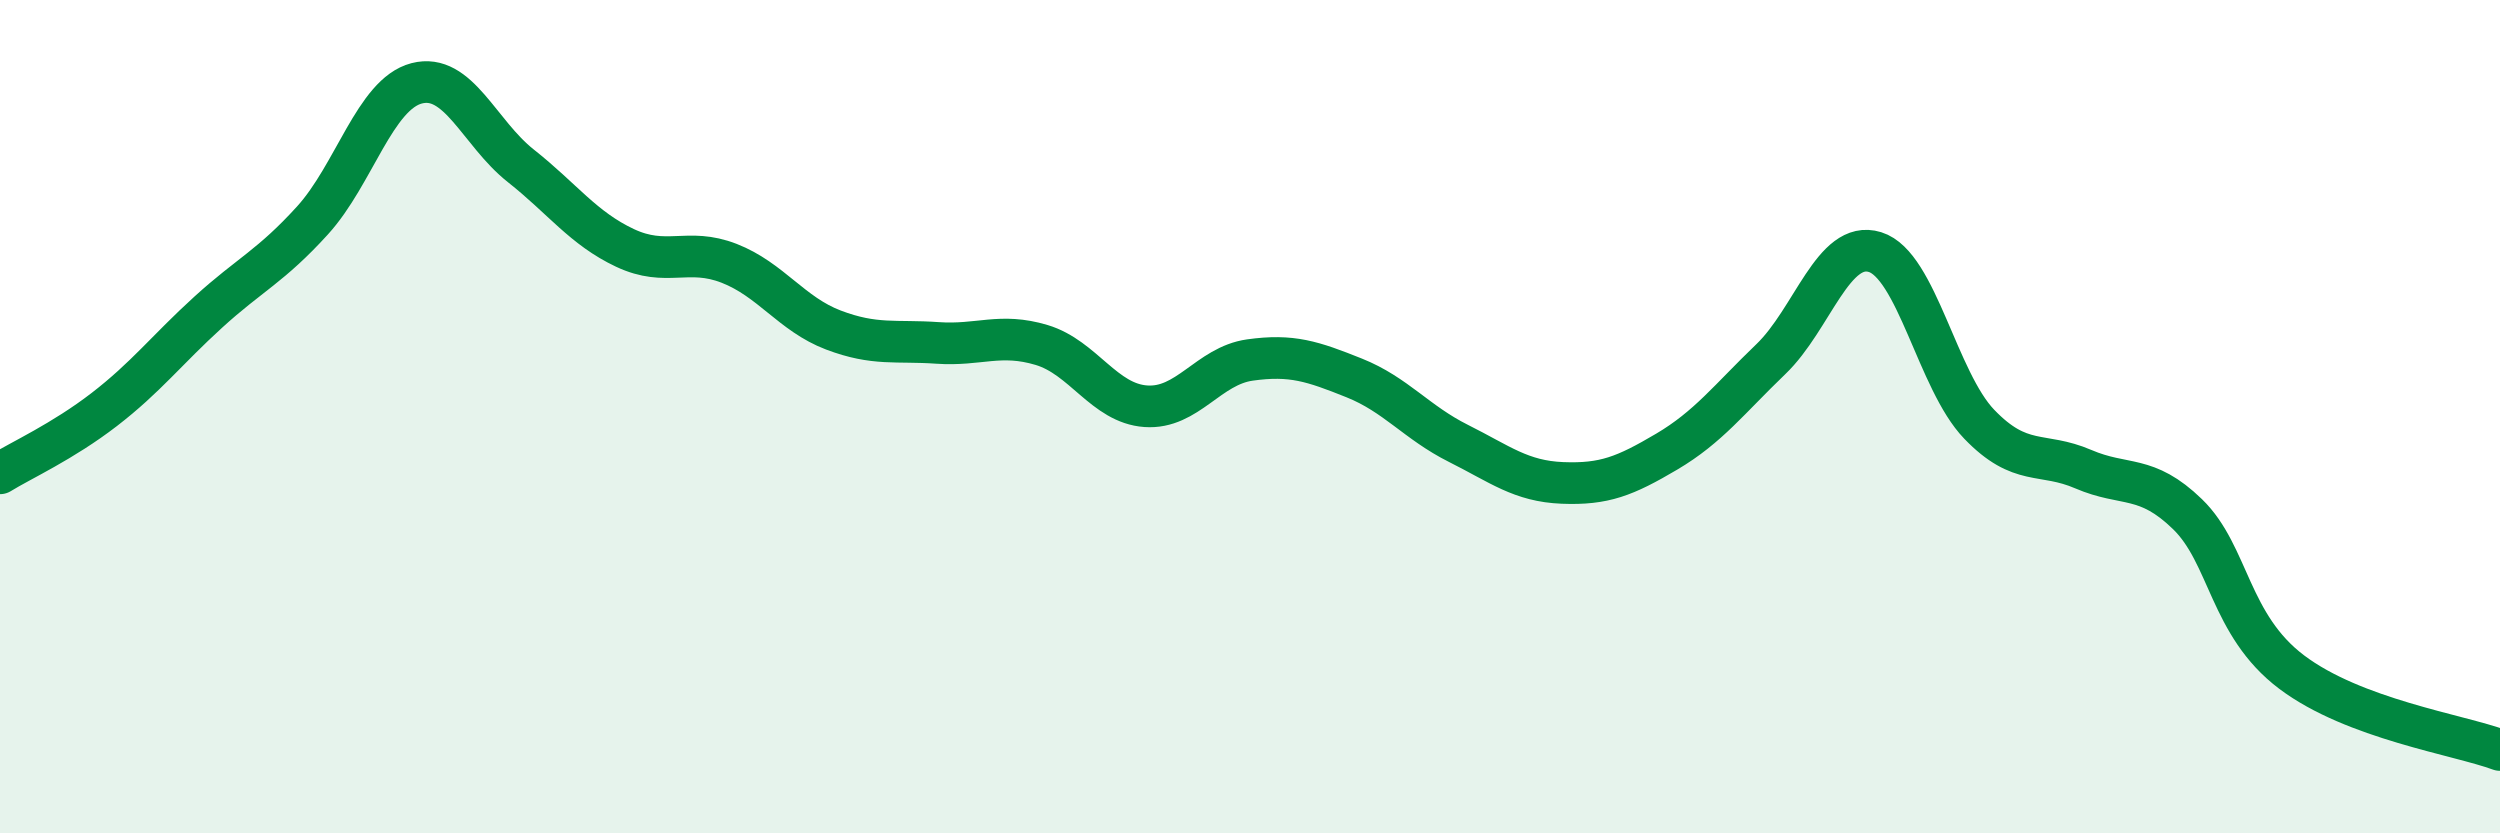
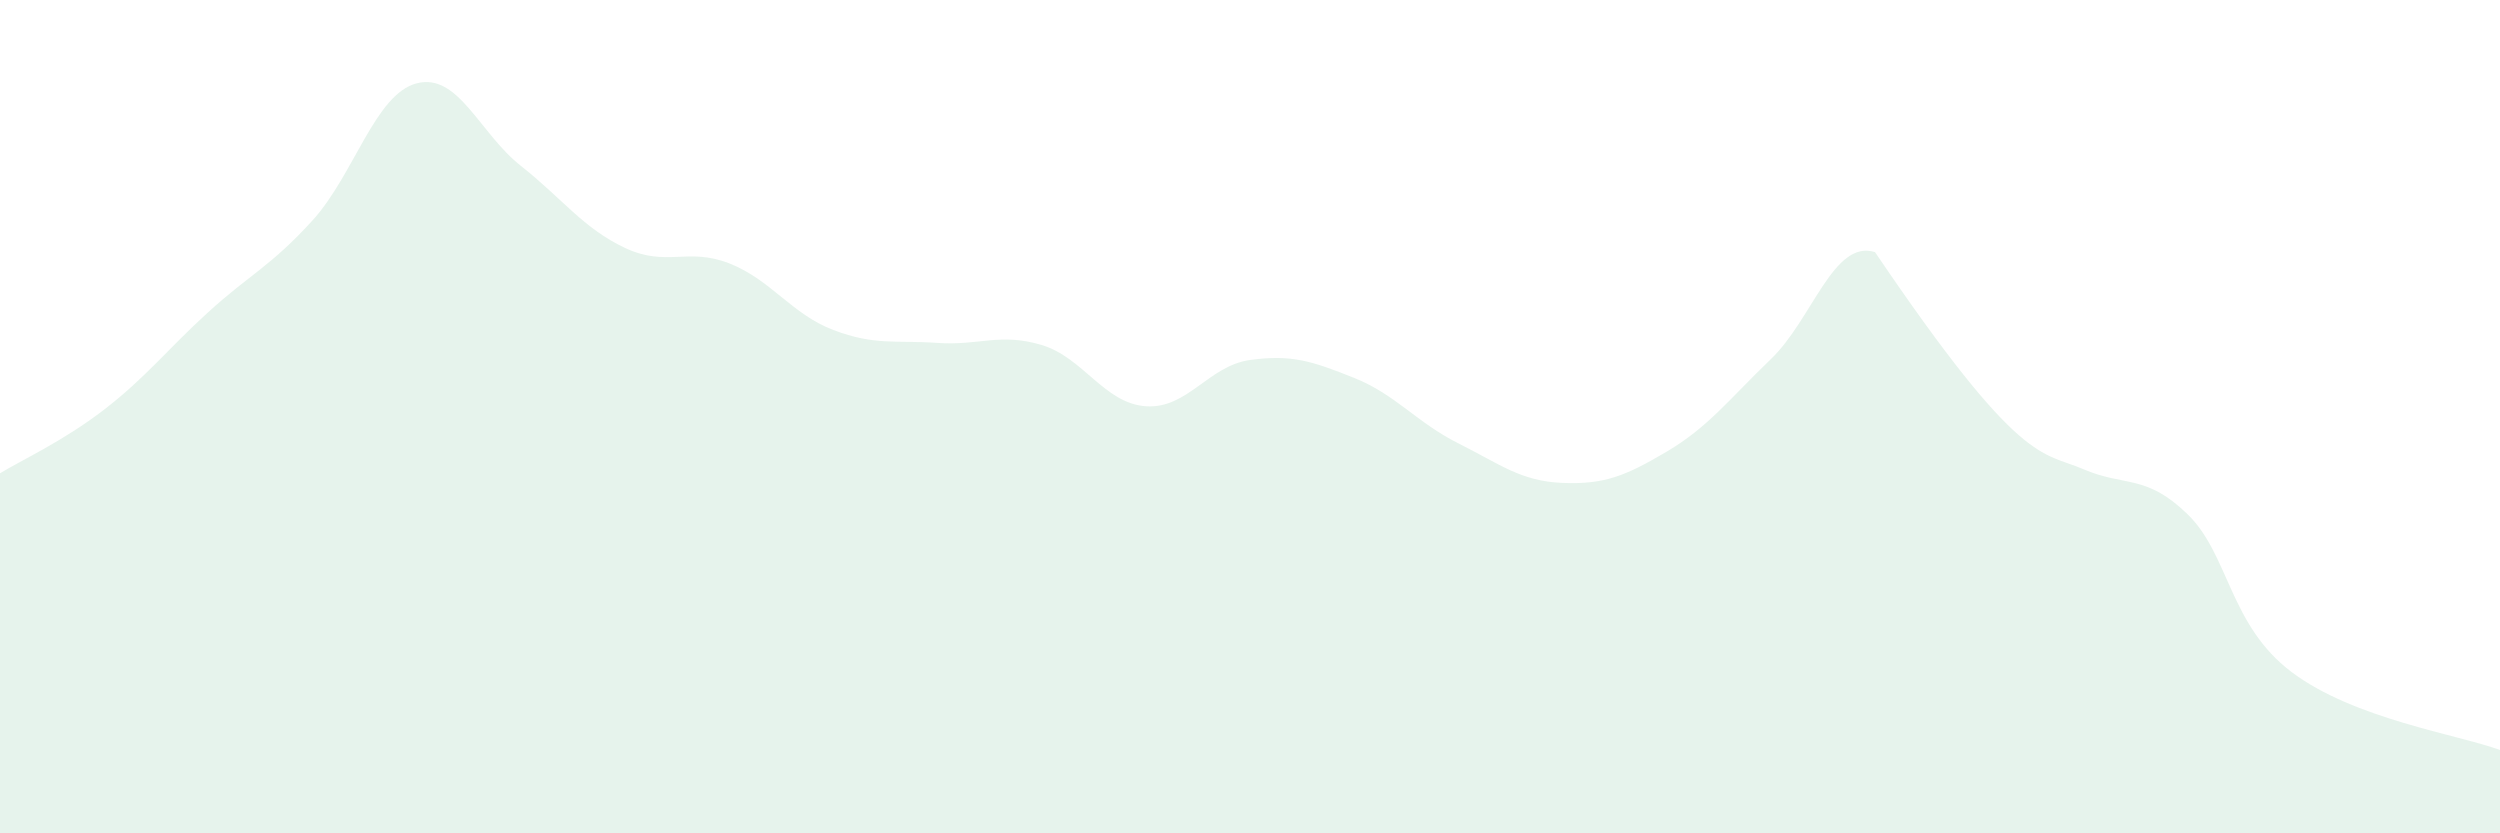
<svg xmlns="http://www.w3.org/2000/svg" width="60" height="20" viewBox="0 0 60 20">
-   <path d="M 0,11.36 C 0.5,11.05 1.5,10.6 2.5,9.83 C 3.5,9.06 4,8.4 5,7.49 C 6,6.58 6.5,6.39 7.5,5.29 C 8.5,4.19 9,2.26 10,2 C 11,1.74 11.5,3.19 12.5,3.98 C 13.5,4.77 14,5.48 15,5.95 C 16,6.42 16.5,5.93 17.5,6.32 C 18.5,6.71 19,7.54 20,7.92 C 21,8.3 21.5,8.16 22.5,8.23 C 23.5,8.3 24,7.98 25,8.28 C 26,8.58 26.5,9.68 27.5,9.75 C 28.5,9.82 29,8.78 30,8.64 C 31,8.5 31.5,8.67 32.5,9.07 C 33.5,9.47 34,10.14 35,10.64 C 36,11.14 36.5,11.55 37.5,11.59 C 38.5,11.63 39,11.43 40,10.84 C 41,10.25 41.5,9.58 42.5,8.62 C 43.5,7.66 44,5.74 45,6.05 C 46,6.36 46.5,9.14 47.5,10.18 C 48.5,11.22 49,10.83 50,11.26 C 51,11.69 51.5,11.37 52.5,12.34 C 53.5,13.31 53.5,15 55,16.13 C 56.5,17.26 59,17.63 60,18L60 20L0 20Z" fill="#008740" opacity="0.1" stroke-linecap="round" stroke-linejoin="round" />
-   <path d="M 0,11.36 C 0.5,11.05 1.5,10.6 2.5,9.83 C 3.5,9.06 4,8.4 5,7.49 C 6,6.58 6.5,6.39 7.5,5.29 C 8.5,4.19 9,2.26 10,2 C 11,1.74 11.5,3.19 12.5,3.98 C 13.5,4.77 14,5.48 15,5.95 C 16,6.42 16.5,5.93 17.5,6.32 C 18.5,6.71 19,7.54 20,7.92 C 21,8.3 21.5,8.16 22.5,8.23 C 23.5,8.3 24,7.98 25,8.28 C 26,8.58 26.5,9.68 27.5,9.75 C 28.5,9.82 29,8.78 30,8.64 C 31,8.5 31.5,8.67 32.5,9.07 C 33.5,9.47 34,10.14 35,10.64 C 36,11.14 36.5,11.55 37.5,11.59 C 38.5,11.63 39,11.43 40,10.84 C 41,10.25 41.5,9.58 42.5,8.62 C 43.5,7.66 44,5.74 45,6.05 C 46,6.36 46.5,9.14 47.5,10.18 C 48.5,11.22 49,10.83 50,11.26 C 51,11.69 51.5,11.37 52.5,12.34 C 53.5,13.31 53.5,15 55,16.13 C 56.5,17.26 59,17.63 60,18" stroke="#008740" stroke-width="1" fill="none" stroke-linecap="round" stroke-linejoin="round" />
+   <path d="M 0,11.36 C 0.5,11.05 1.5,10.6 2.5,9.83 C 3.5,9.06 4,8.4 5,7.49 C 6,6.58 6.5,6.39 7.5,5.29 C 8.5,4.19 9,2.26 10,2 C 11,1.74 11.5,3.19 12.5,3.98 C 13.5,4.77 14,5.48 15,5.95 C 16,6.42 16.5,5.93 17.5,6.32 C 18.5,6.71 19,7.54 20,7.92 C 21,8.3 21.5,8.16 22.5,8.23 C 23.5,8.3 24,7.98 25,8.28 C 26,8.58 26.5,9.68 27.5,9.75 C 28.5,9.82 29,8.78 30,8.64 C 31,8.5 31.5,8.67 32.5,9.07 C 33.5,9.47 34,10.14 35,10.64 C 36,11.14 36.5,11.55 37.5,11.59 C 38.5,11.63 39,11.43 40,10.84 C 41,10.25 41.5,9.58 42.5,8.62 C 43.5,7.66 44,5.74 45,6.05 C 48.5,11.22 49,10.83 50,11.26 C 51,11.69 51.5,11.37 52.5,12.34 C 53.5,13.31 53.5,15 55,16.13 C 56.5,17.26 59,17.63 60,18L60 20L0 20Z" fill="#008740" opacity="0.1" stroke-linecap="round" stroke-linejoin="round" />
</svg>